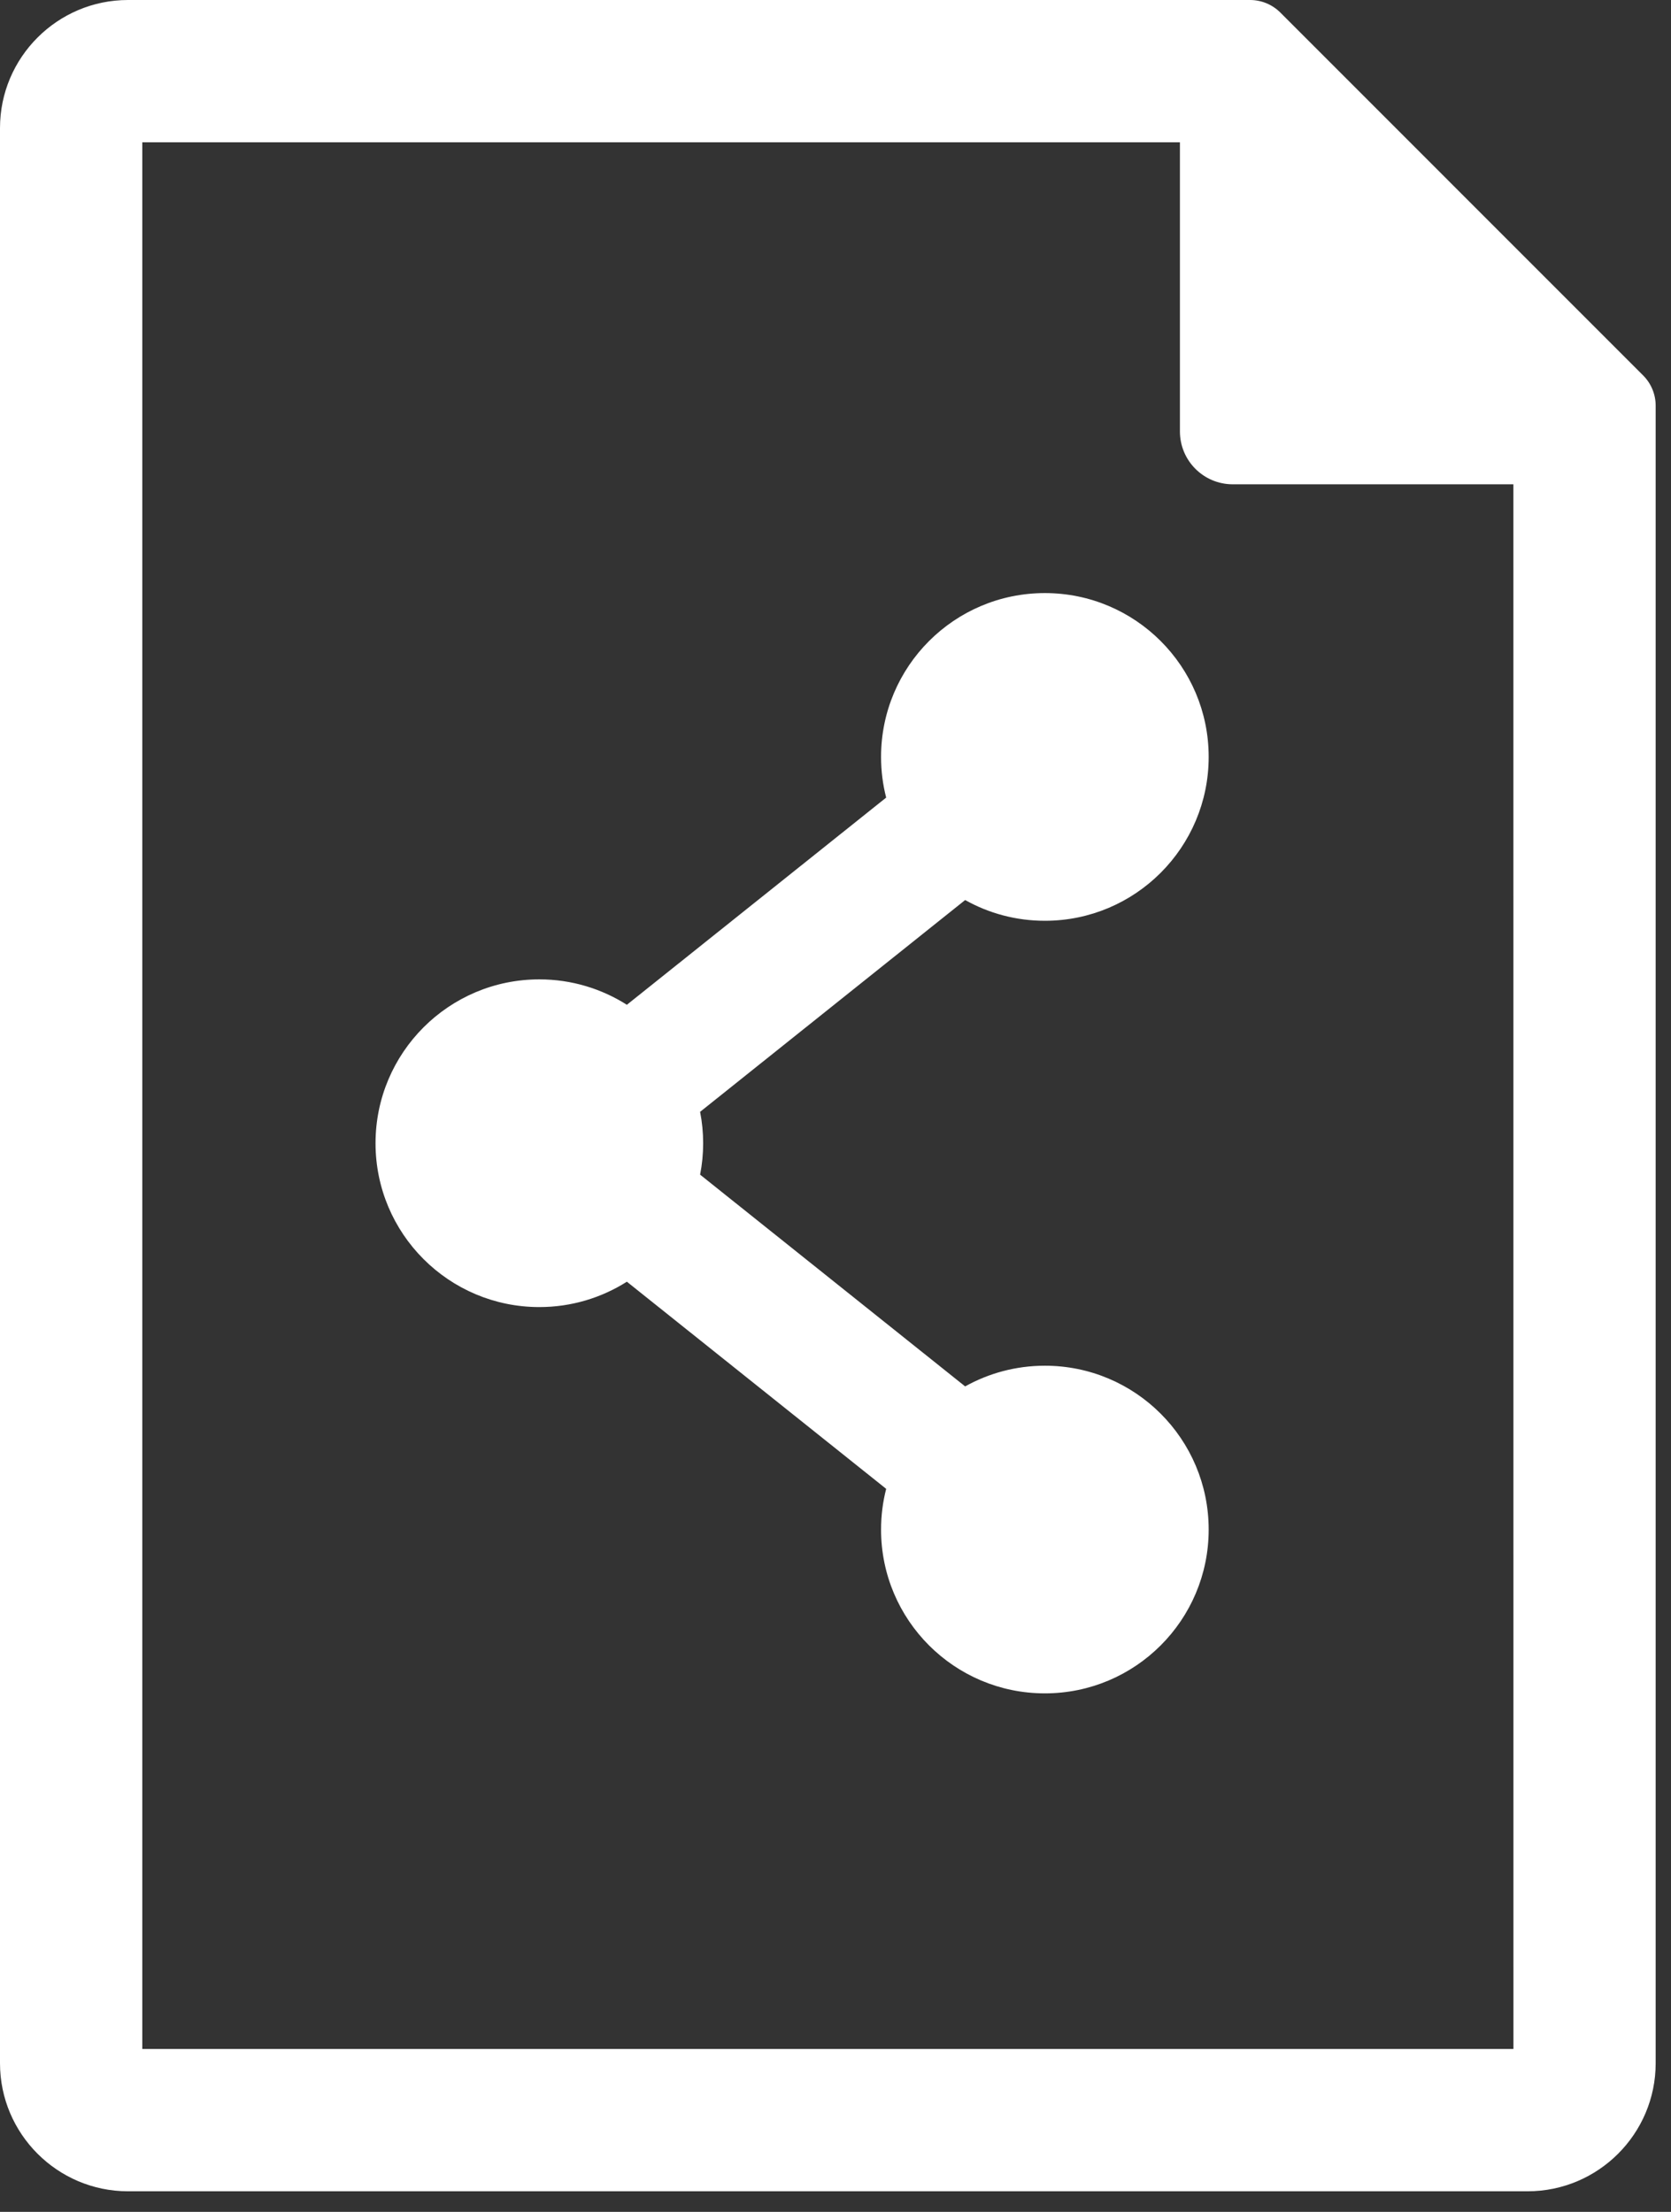
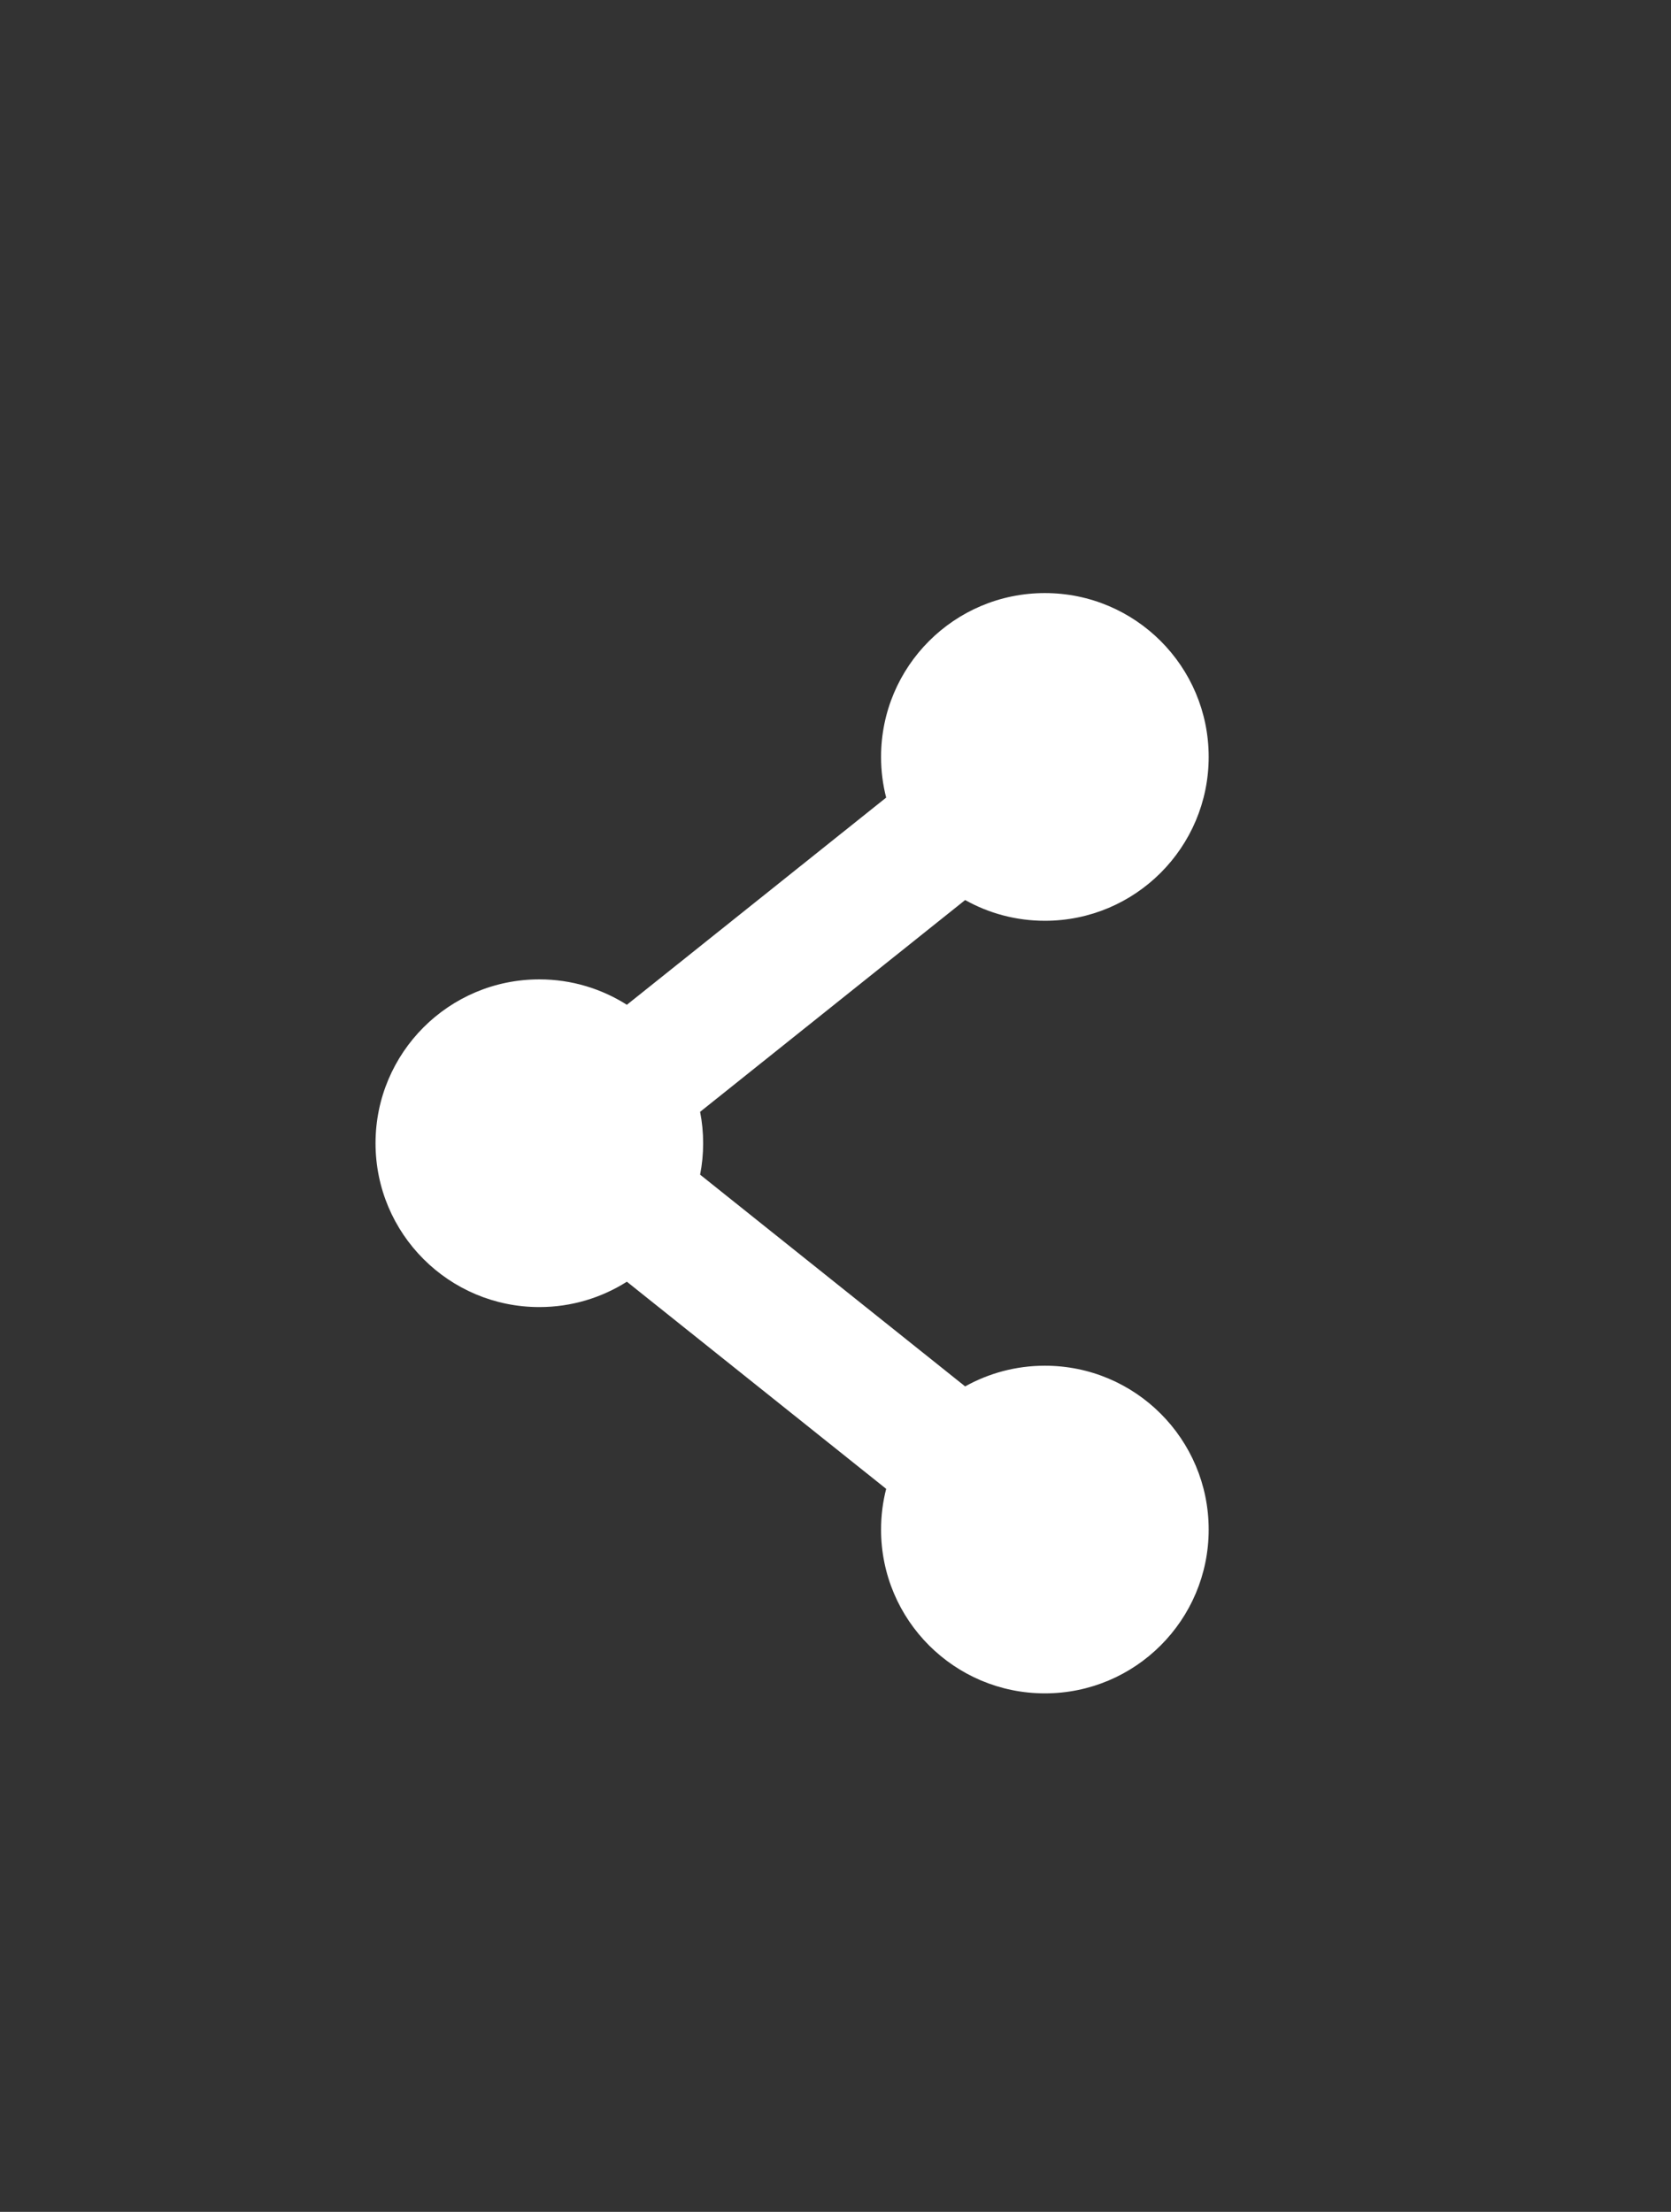
<svg xmlns="http://www.w3.org/2000/svg" width="34" height="45" viewBox="0 0 34 45" fill="none">
  <rect x="0" y="0" width="34" height="45" fill="#333333" stroke="none" />
-   <path d="M33.433 7.638L26.05 0.254C25.887 0.092 25.666 0 25.436 0H2.605C1.169 0 0 1.168 0 2.605V41.976C0 43.412 1.169 44.581 2.605 44.581H31.082C32.519 44.581 33.688 43.412 33.688 41.976V8.252C33.688 8.022 33.596 7.801 33.433 7.638ZM2.895 41.686V2.895H24.008V8.777C24.008 9.372 24.489 9.853 25.083 9.853H30.793L30.794 41.686L2.895 41.686Z" fill="white" />
  <path d="M21.26 18.733C23.101 18.733 24.593 17.24 24.593 15.399C24.593 13.558 23.101 12.066 21.26 12.066C19.419 12.066 17.927 13.558 17.927 15.399C17.927 15.685 17.963 15.963 18.031 16.227L12.755 20.442C12.24 20.116 11.63 19.925 10.974 19.925C9.133 19.925 7.641 21.418 7.641 23.259C7.641 25.099 9.133 26.592 10.974 26.592C11.629 26.592 12.24 26.402 12.755 26.076L18.031 30.29C17.963 30.555 17.927 30.832 17.927 31.119C17.927 32.959 19.419 34.451 21.26 34.451C23.101 34.451 24.593 32.959 24.593 31.119C24.593 29.277 23.101 27.785 21.26 27.785C20.671 27.785 20.118 27.938 19.638 28.206L14.245 23.898C14.286 23.692 14.307 23.478 14.307 23.259C14.307 23.04 14.286 22.826 14.245 22.62L19.638 18.311C20.118 18.58 20.671 18.733 21.26 18.733Z" fill="white" />
</svg>